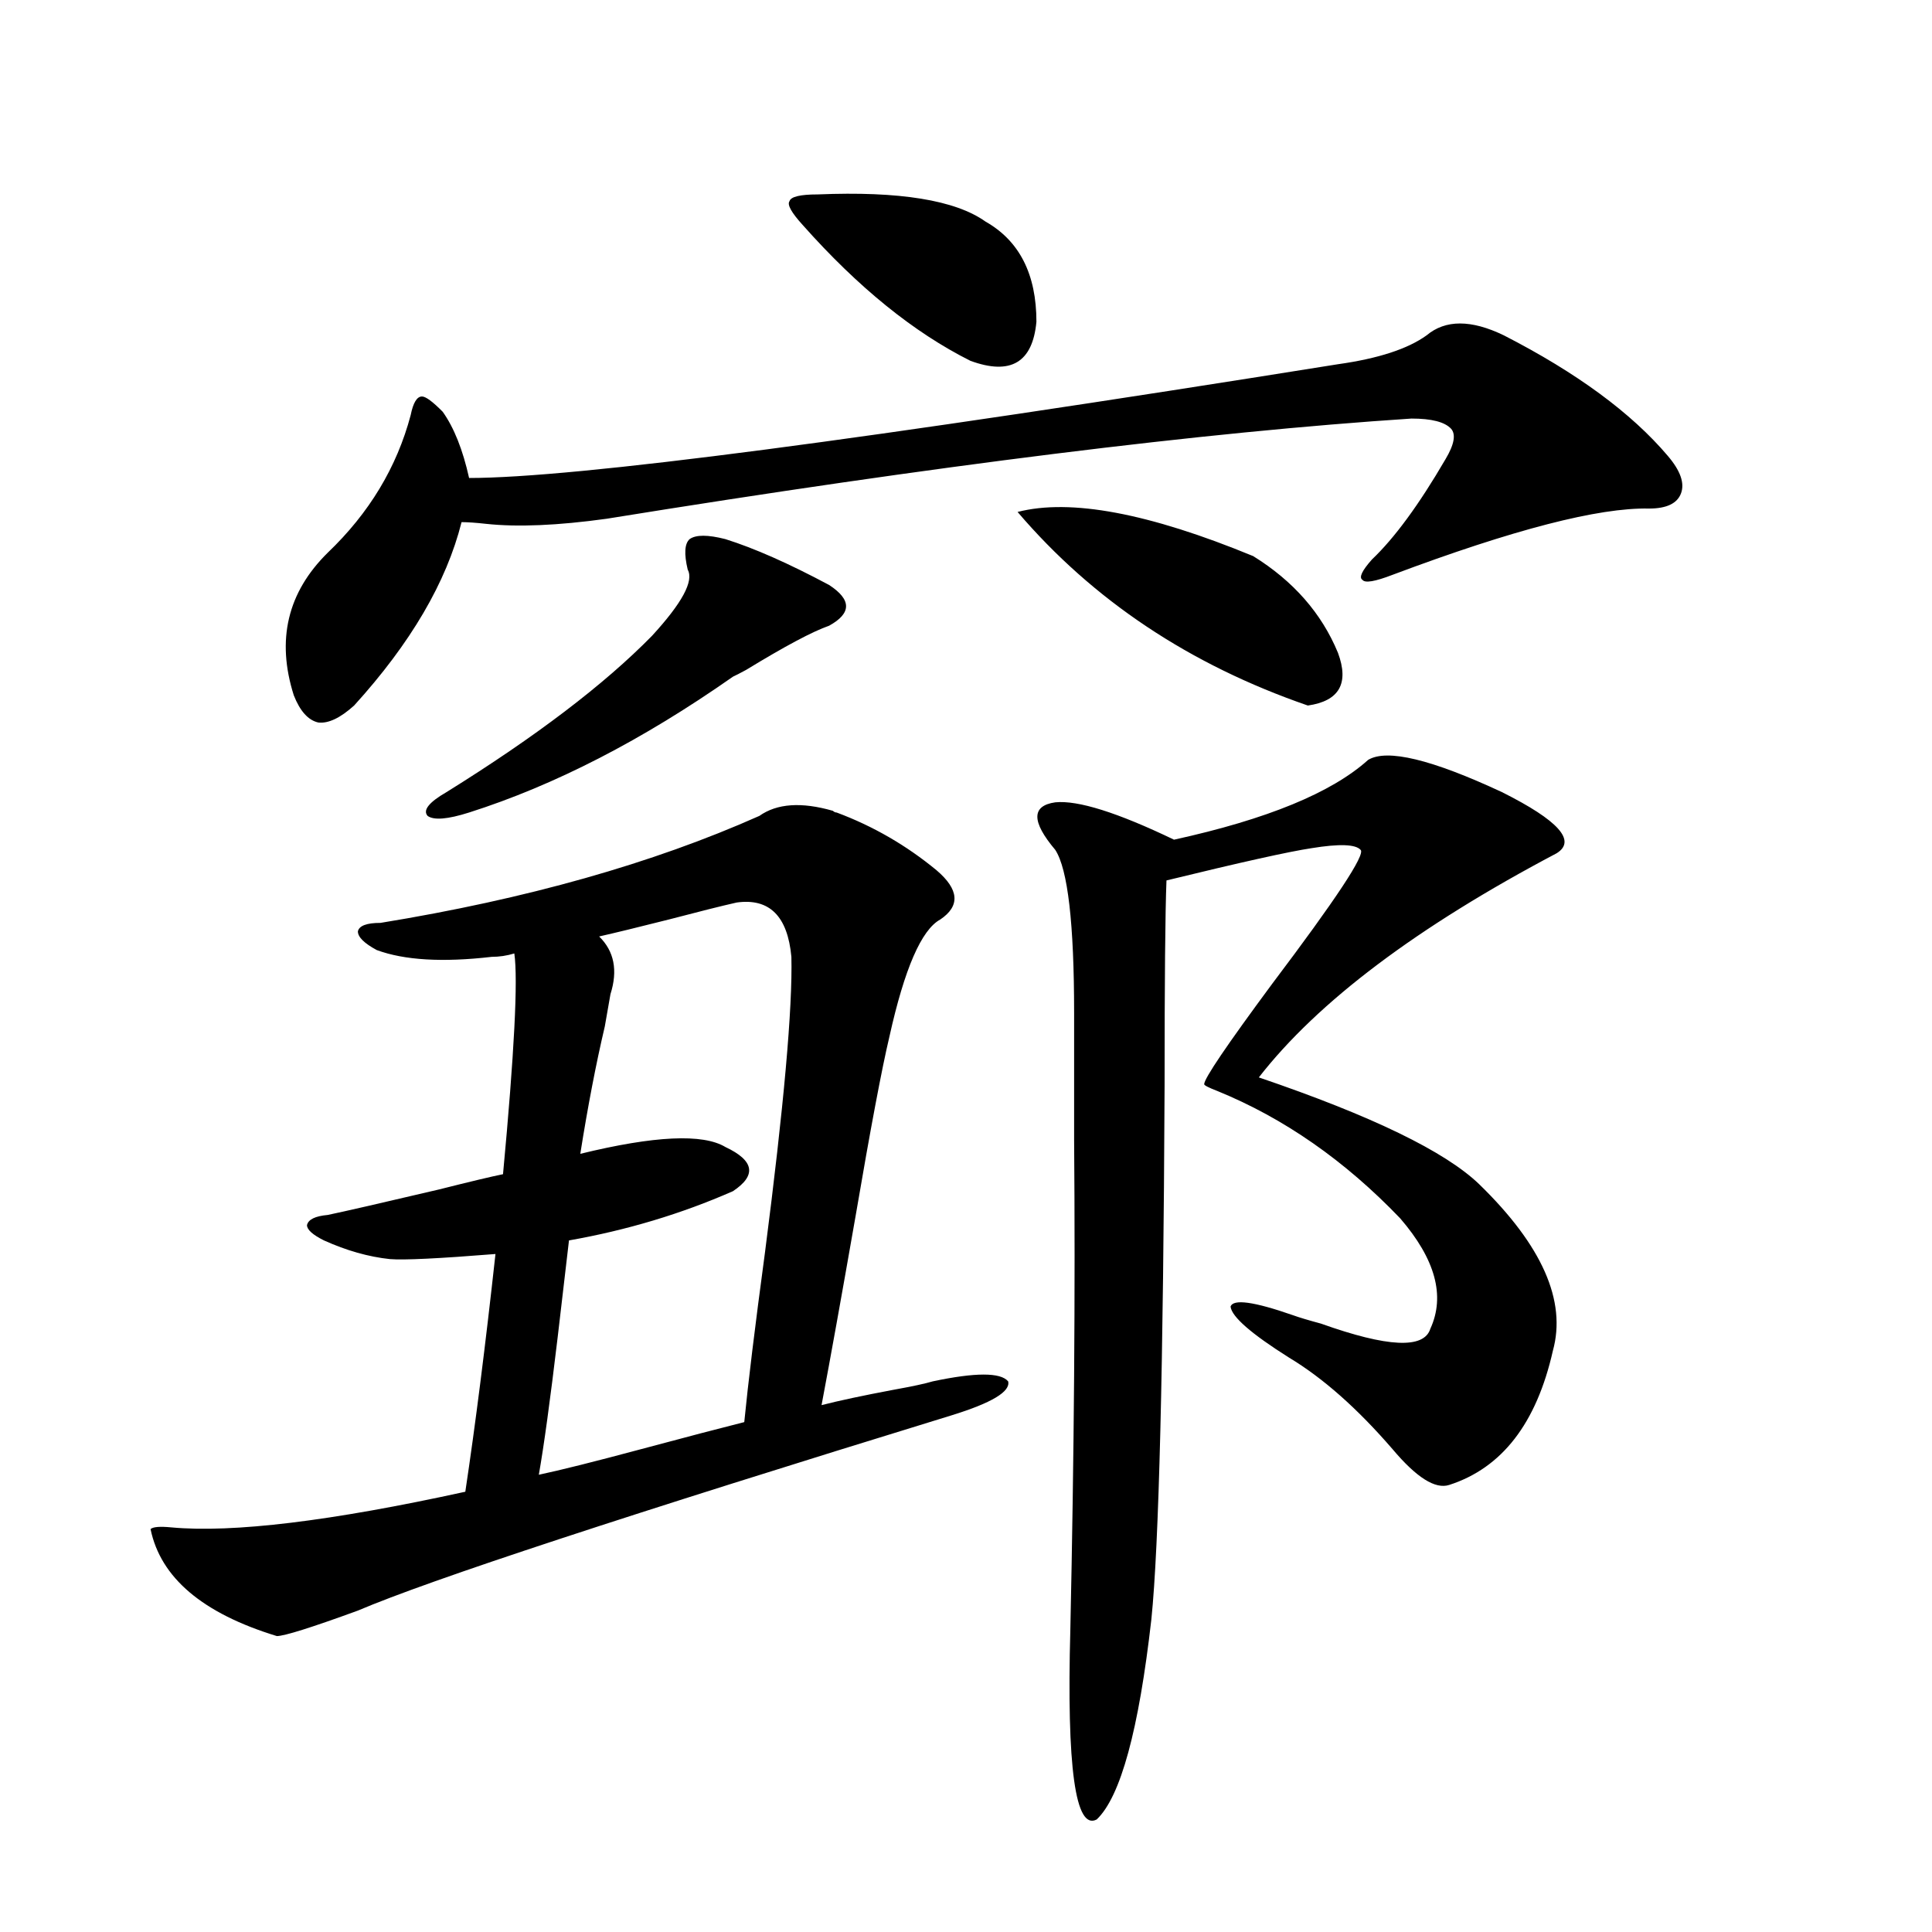
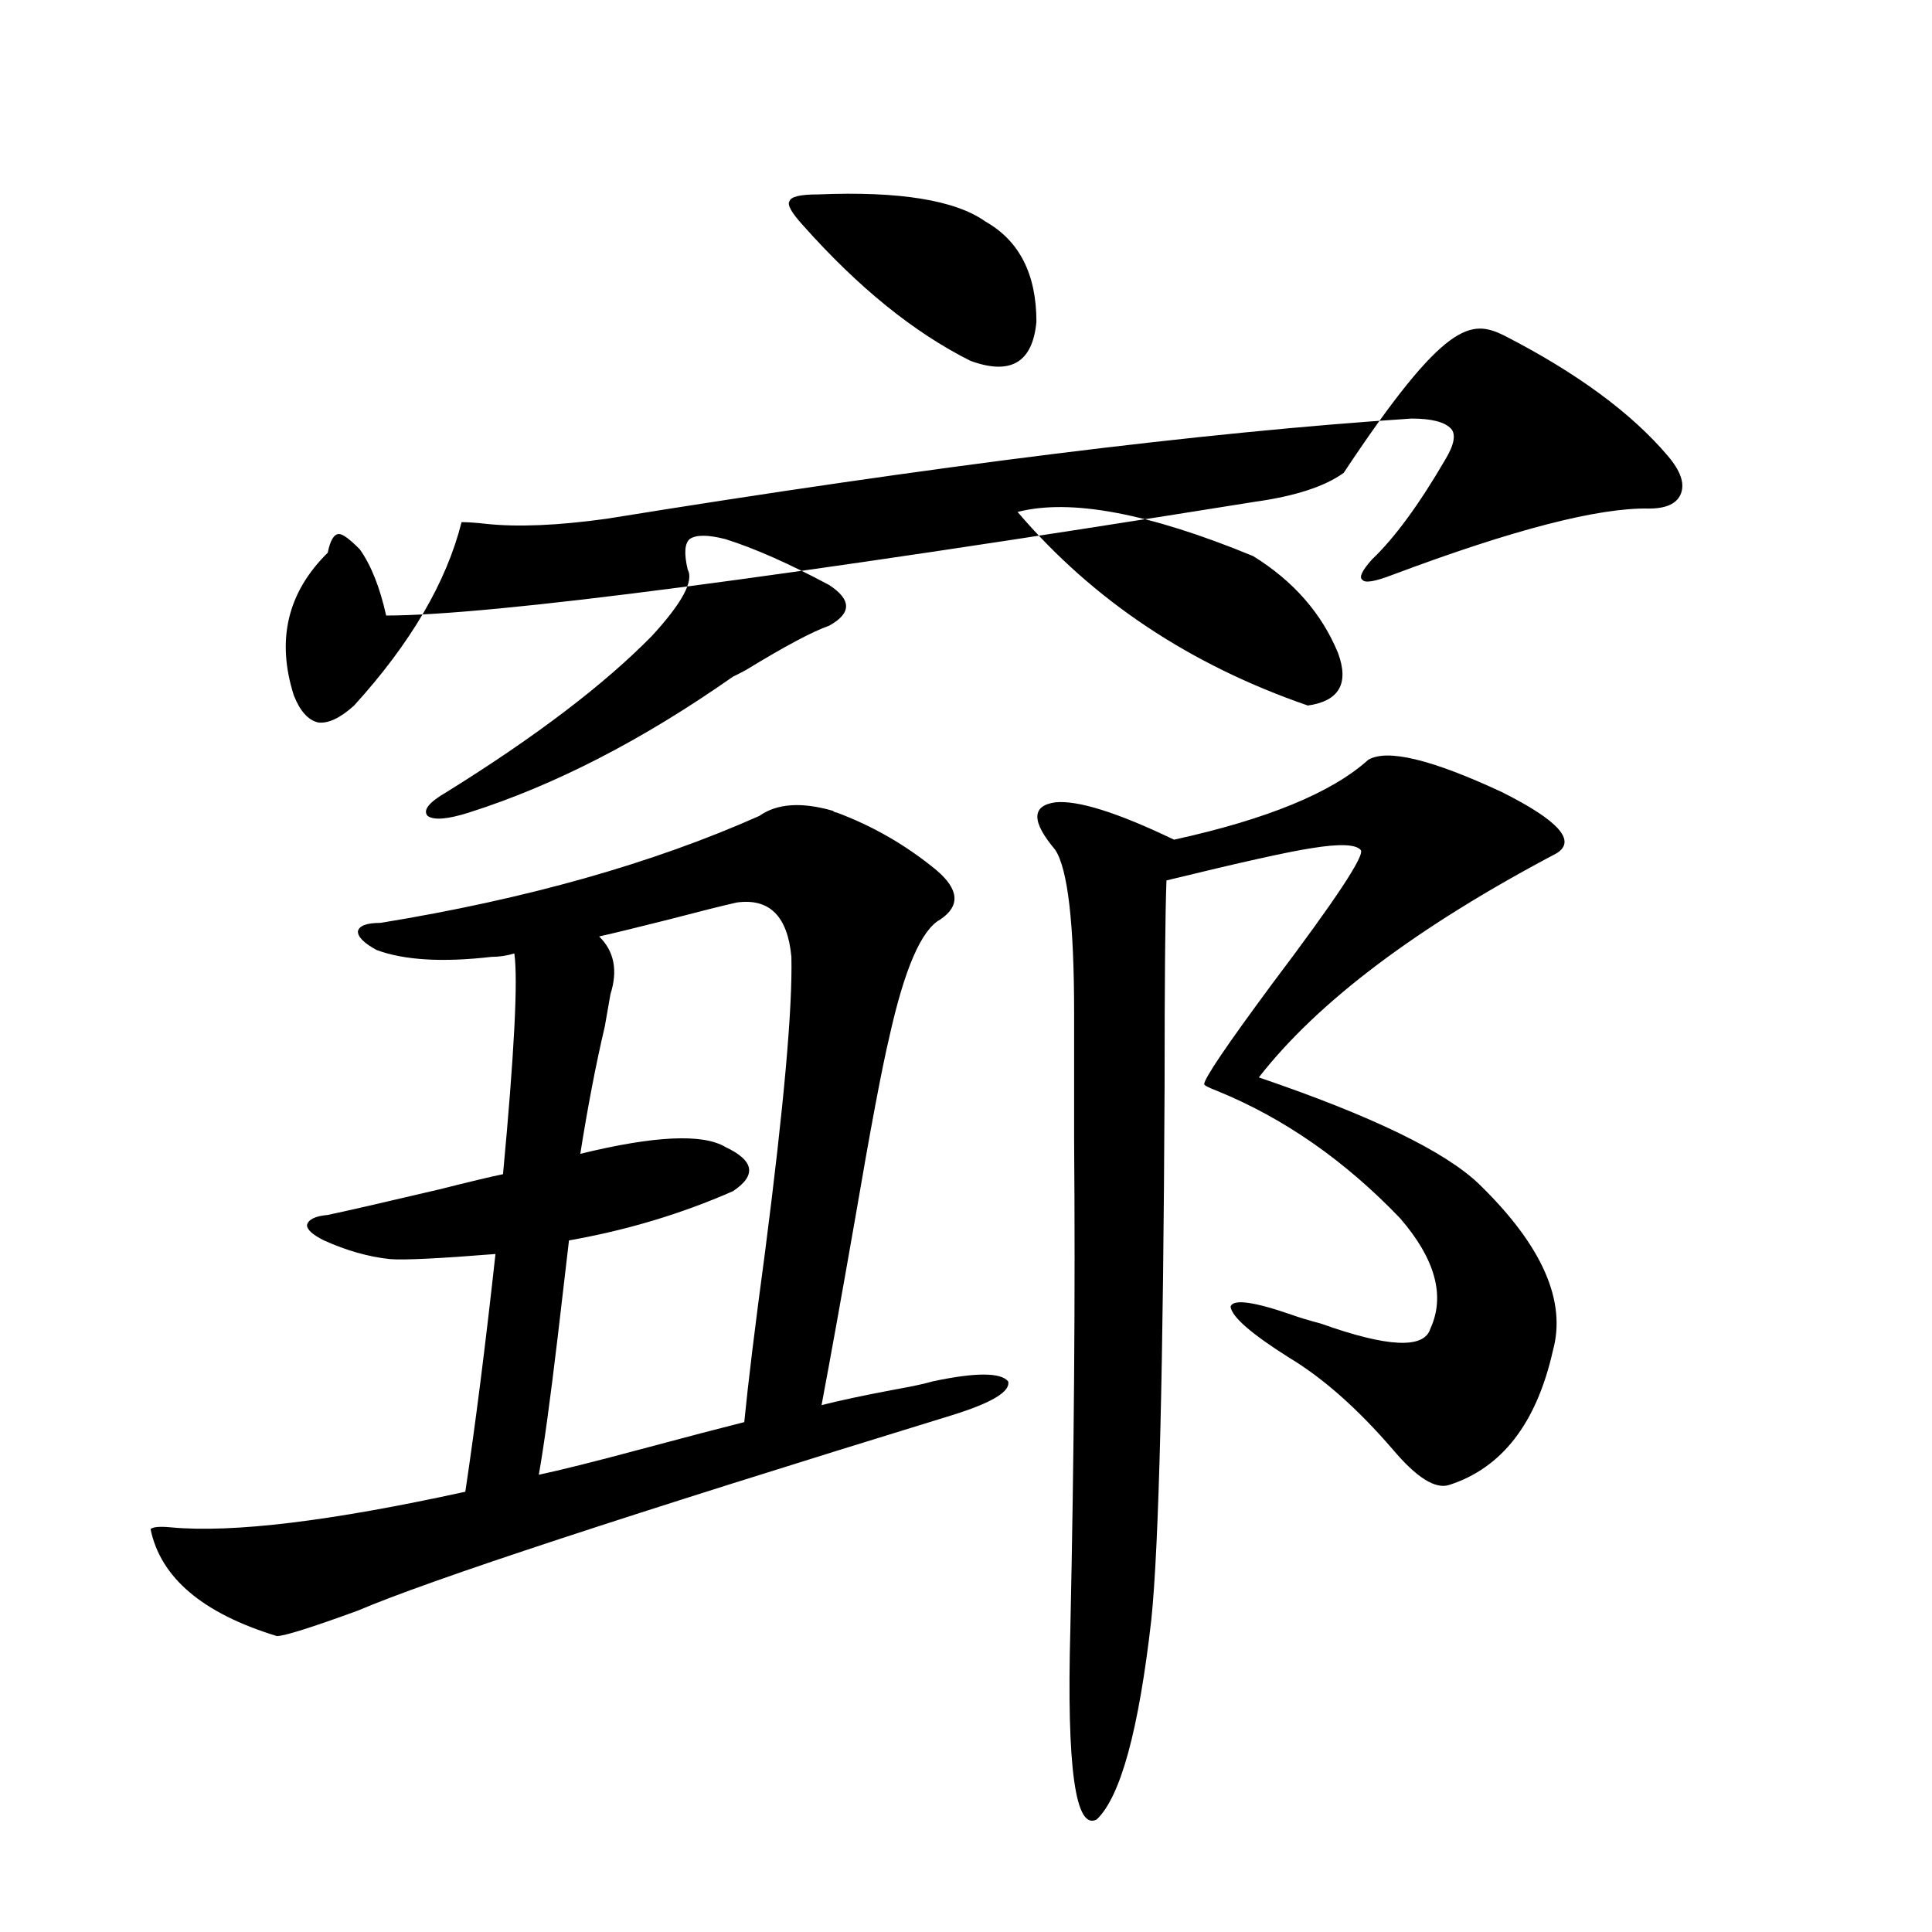
<svg xmlns="http://www.w3.org/2000/svg" version="1.1" id="图层_1" x="0px" y="0px" width="1000px" height="1000px" viewBox="0 0 1000 1000" enable-background="new 0 0 1000 1000" xml:space="preserve">
-   <path d="M77.925,791.453c1.296-1.167,4.878-1.455,10.731-0.879c31.859,2.939,82.59-3.213,152.191-18.457  c5.198-34.565,10.396-75.586,15.609-123.047c-29.268,2.349-47.483,3.228-54.633,2.637c-11.066-1.167-22.438-4.395-34.146-9.668  c-5.854-2.925-8.78-5.562-8.78-7.91c0.641-2.925,4.223-4.683,10.731-5.273c8.445-1.758,27.637-6.152,57.56-13.184  c16.25-4.092,27.316-6.729,33.17-7.91c5.854-62.69,7.805-100.771,5.854-114.258c-3.902,1.182-7.805,1.758-11.707,1.758  c-25.365,2.939-45.212,1.758-59.511-3.516c-6.509-3.516-9.756-6.729-9.756-9.668c0.641-2.925,4.543-4.395,11.707-4.395  c75.44-12.305,140.805-30.762,196.093-55.371c9.101-6.44,21.783-7.319,38.048-2.637c0.641,0.591,1.296,0.879,1.951,0.879  c18.856,7.031,36.097,17.002,51.706,29.883c11.707,9.971,12.348,18.457,1.951,25.488c-9.756,5.273-18.536,25.488-26.341,60.645  c-3.902,16.411-9.756,47.461-17.561,93.164c-7.164,41.021-13.018,73.54-17.561,97.559c9.101-2.334,21.463-4.971,37.072-7.91  c9.756-1.758,16.585-3.213,20.487-4.395c22.104-4.683,35.121-4.683,39.023,0c1.296,5.273-8.46,11.138-29.268,17.578  c-167.801,51.567-270.237,85.254-307.31,101.074c-24.069,8.789-38.048,13.184-41.95,13.184  C104.906,835.097,83.123,816.653,77.925,791.453z M778.396,173.582c37.713,19.336,66.005,40.142,84.876,62.402  c6.494,7.622,8.78,14.063,6.829,19.336s-7.484,7.91-16.585,7.91c-26.021-0.576-70.242,10.85-132.68,34.277  c-9.115,3.516-14.313,4.395-15.609,2.637c-1.951-1.167-0.335-4.683,4.878-10.547c11.707-11.123,24.39-28.413,38.048-51.855  c4.543-7.607,5.519-12.881,2.927-15.82c-3.262-3.516-10.091-5.273-20.487-5.273c-107.314,7.031-246.183,24.321-416.575,51.855  c-25.365,3.516-46.188,4.395-62.438,2.637c-5.213-0.576-9.436-0.879-12.683-0.879c-7.805,31.064-26.341,62.705-55.608,94.922  c-7.164,6.455-13.338,9.38-18.536,8.789c-5.213-1.167-9.436-5.85-12.683-14.063c-9.115-28.701-3.262-53.311,17.561-73.828  c21.463-20.503,35.762-44.233,42.926-71.191c1.296-6.44,3.247-9.668,5.854-9.668c1.951,0,5.519,2.637,10.731,7.91  c5.854,8.213,10.396,19.639,13.658,34.277c54.633,0,204.538-19.624,449.745-58.887c20.808-2.925,36.097-7.91,45.853-14.941  C748.152,165.384,761.476,165.384,778.396,173.582z M375.479,279.051c14.954,4.697,32.835,12.607,53.657,23.73  c11.707,7.622,11.707,14.653,0,21.094c-8.46,2.939-22.773,10.547-42.926,22.852c-3.262,1.758-5.533,2.939-6.829,3.516  c-46.828,32.822-92.36,56.25-136.582,70.313c-11.066,3.516-18.216,4.106-21.463,1.758c-2.606-2.925,0.641-7.031,9.756-12.305  c46.173-28.701,81.614-55.659,106.339-80.859c15.609-16.987,21.783-28.413,18.536-34.277c-1.951-8.198-1.631-13.472,0.976-15.82  C360.189,276.717,366.363,276.717,375.479,279.051z M381.332,467.137c-7.805,1.758-19.512,4.697-35.121,8.789  c-16.265,4.106-28.292,7.031-36.097,8.789c7.805,7.622,9.756,17.578,5.854,29.883c-0.655,3.516-1.631,9.092-2.927,16.699  c-4.558,19.336-8.78,41.309-12.683,65.918c38.368-9.365,63.413-10.547,75.12-3.516c14.954,7.031,16.25,14.653,3.902,22.852  c-26.676,11.729-54.968,20.215-84.876,25.488c-1.311,11.138-3.262,27.837-5.854,50.098c-3.902,32.822-7.164,56.553-9.756,71.191  c11.052-2.334,28.612-6.729,52.682-13.184c24.055-6.44,41.95-11.123,53.657-14.063c1.951-19.912,5.519-49.219,10.731-87.891  c9.756-75.586,14.299-126.563,13.658-152.93C407.673,474.168,398.237,464.803,381.332,467.137z M423.282,100.633  c42.271-1.758,71.218,2.939,86.827,14.063c17.561,9.971,26.341,27.246,26.341,51.855c-1.951,21.094-13.338,27.837-34.146,20.215  c-29.268-14.639-58.215-38.081-86.827-70.313c-5.854-6.44-8.14-10.547-6.829-12.305  C409.289,101.814,414.167,100.633,423.282,100.633z M526.694,264.988c27.316-7.031,67.956,0.591,121.948,22.852  c20.808,12.896,35.441,29.595,43.901,50.098c5.854,15.82,0.641,24.912-15.609,27.246  C615.793,344.09,565.718,310.691,526.694,264.988z M708.153,393.309c9.756-5.85,32.835-0.288,69.267,16.699  c29.268,14.653,38.688,25.2,28.292,31.641c-72.193,38.096-123.579,76.768-154.143,116.016  c58.535,19.927,96.583,38.384,114.144,55.371c32.515,31.641,45.197,60.356,38.048,86.133c-8.46,37.505-26.341,60.645-53.657,69.434  c-7.164,2.349-16.92-3.804-29.268-18.457c-18.216-21.094-36.097-36.914-53.657-47.461c-19.512-12.305-29.603-21.094-30.243-26.367  c1.296-4.092,12.027-2.637,32.194,4.395c3.247,1.182,8.125,2.637,14.634,4.395c34.466,12.305,53.322,13.184,56.584,2.637  c7.805-16.987,2.592-36.035-15.609-57.129c-28.627-29.883-60.166-51.855-94.632-65.918c-4.558-1.758-6.829-2.925-6.829-3.516  c0-2.925,11.707-20.215,35.121-51.855c33.17-43.945,48.444-67.085,45.853-69.434c-2.606-2.925-11.066-3.213-25.365-0.879  c-11.707,1.758-36.752,7.334-75.12,16.699c-0.655,16.411-0.976,51.855-0.976,106.348c-0.655,145.898-2.927,237.896-6.829,275.977  c-6.509,57.418-15.944,91.983-28.292,103.711c-11.066,5.851-15.609-26.957-13.658-98.438c1.951-90.225,2.592-174.6,1.951-253.125  c0-28.125,0-50.098,0-65.918c0-46.279-3.262-74.404-9.756-84.375c-12.362-14.639-12.362-22.852,0-24.609  c11.707-1.167,32.194,5.273,61.462,19.336C655.792,424.07,689.282,410.311,708.153,393.309z" />
+   <path d="M77.925,791.453c1.296-1.167,4.878-1.455,10.731-0.879c31.859,2.939,82.59-3.213,152.191-18.457  c5.198-34.565,10.396-75.586,15.609-123.047c-29.268,2.349-47.483,3.228-54.633,2.637c-11.066-1.167-22.438-4.395-34.146-9.668  c-5.854-2.925-8.78-5.562-8.78-7.91c0.641-2.925,4.223-4.683,10.731-5.273c8.445-1.758,27.637-6.152,57.56-13.184  c16.25-4.092,27.316-6.729,33.17-7.91c5.854-62.69,7.805-100.771,5.854-114.258c-3.902,1.182-7.805,1.758-11.707,1.758  c-25.365,2.939-45.212,1.758-59.511-3.516c-6.509-3.516-9.756-6.729-9.756-9.668c0.641-2.925,4.543-4.395,11.707-4.395  c75.44-12.305,140.805-30.762,196.093-55.371c9.101-6.44,21.783-7.319,38.048-2.637c0.641,0.591,1.296,0.879,1.951,0.879  c18.856,7.031,36.097,17.002,51.706,29.883c11.707,9.971,12.348,18.457,1.951,25.488c-9.756,5.273-18.536,25.488-26.341,60.645  c-3.902,16.411-9.756,47.461-17.561,93.164c-7.164,41.021-13.018,73.54-17.561,97.559c9.101-2.334,21.463-4.971,37.072-7.91  c9.756-1.758,16.585-3.213,20.487-4.395c22.104-4.683,35.121-4.683,39.023,0c1.296,5.273-8.46,11.138-29.268,17.578  c-167.801,51.567-270.237,85.254-307.31,101.074c-24.069,8.789-38.048,13.184-41.95,13.184  C104.906,835.097,83.123,816.653,77.925,791.453z M778.396,173.582c37.713,19.336,66.005,40.142,84.876,62.402  c6.494,7.622,8.78,14.063,6.829,19.336s-7.484,7.91-16.585,7.91c-26.021-0.576-70.242,10.85-132.68,34.277  c-9.115,3.516-14.313,4.395-15.609,2.637c-1.951-1.167-0.335-4.683,4.878-10.547c11.707-11.123,24.39-28.413,38.048-51.855  c4.543-7.607,5.519-12.881,2.927-15.82c-3.262-3.516-10.091-5.273-20.487-5.273c-107.314,7.031-246.183,24.321-416.575,51.855  c-25.365,3.516-46.188,4.395-62.438,2.637c-5.213-0.576-9.436-0.879-12.683-0.879c-7.805,31.064-26.341,62.705-55.608,94.922  c-7.164,6.455-13.338,9.38-18.536,8.789c-5.213-1.167-9.436-5.85-12.683-14.063c-9.115-28.701-3.262-53.311,17.561-73.828  c1.296-6.44,3.247-9.668,5.854-9.668c1.951,0,5.519,2.637,10.731,7.91  c5.854,8.213,10.396,19.639,13.658,34.277c54.633,0,204.538-19.624,449.745-58.887c20.808-2.925,36.097-7.91,45.853-14.941  C748.152,165.384,761.476,165.384,778.396,173.582z M375.479,279.051c14.954,4.697,32.835,12.607,53.657,23.73  c11.707,7.622,11.707,14.653,0,21.094c-8.46,2.939-22.773,10.547-42.926,22.852c-3.262,1.758-5.533,2.939-6.829,3.516  c-46.828,32.822-92.36,56.25-136.582,70.313c-11.066,3.516-18.216,4.106-21.463,1.758c-2.606-2.925,0.641-7.031,9.756-12.305  c46.173-28.701,81.614-55.659,106.339-80.859c15.609-16.987,21.783-28.413,18.536-34.277c-1.951-8.198-1.631-13.472,0.976-15.82  C360.189,276.717,366.363,276.717,375.479,279.051z M381.332,467.137c-7.805,1.758-19.512,4.697-35.121,8.789  c-16.265,4.106-28.292,7.031-36.097,8.789c7.805,7.622,9.756,17.578,5.854,29.883c-0.655,3.516-1.631,9.092-2.927,16.699  c-4.558,19.336-8.78,41.309-12.683,65.918c38.368-9.365,63.413-10.547,75.12-3.516c14.954,7.031,16.25,14.653,3.902,22.852  c-26.676,11.729-54.968,20.215-84.876,25.488c-1.311,11.138-3.262,27.837-5.854,50.098c-3.902,32.822-7.164,56.553-9.756,71.191  c11.052-2.334,28.612-6.729,52.682-13.184c24.055-6.44,41.95-11.123,53.657-14.063c1.951-19.912,5.519-49.219,10.731-87.891  c9.756-75.586,14.299-126.563,13.658-152.93C407.673,474.168,398.237,464.803,381.332,467.137z M423.282,100.633  c42.271-1.758,71.218,2.939,86.827,14.063c17.561,9.971,26.341,27.246,26.341,51.855c-1.951,21.094-13.338,27.837-34.146,20.215  c-29.268-14.639-58.215-38.081-86.827-70.313c-5.854-6.44-8.14-10.547-6.829-12.305  C409.289,101.814,414.167,100.633,423.282,100.633z M526.694,264.988c27.316-7.031,67.956,0.591,121.948,22.852  c20.808,12.896,35.441,29.595,43.901,50.098c5.854,15.82,0.641,24.912-15.609,27.246  C615.793,344.09,565.718,310.691,526.694,264.988z M708.153,393.309c9.756-5.85,32.835-0.288,69.267,16.699  c29.268,14.653,38.688,25.2,28.292,31.641c-72.193,38.096-123.579,76.768-154.143,116.016  c58.535,19.927,96.583,38.384,114.144,55.371c32.515,31.641,45.197,60.356,38.048,86.133c-8.46,37.505-26.341,60.645-53.657,69.434  c-7.164,2.349-16.92-3.804-29.268-18.457c-18.216-21.094-36.097-36.914-53.657-47.461c-19.512-12.305-29.603-21.094-30.243-26.367  c1.296-4.092,12.027-2.637,32.194,4.395c3.247,1.182,8.125,2.637,14.634,4.395c34.466,12.305,53.322,13.184,56.584,2.637  c7.805-16.987,2.592-36.035-15.609-57.129c-28.627-29.883-60.166-51.855-94.632-65.918c-4.558-1.758-6.829-2.925-6.829-3.516  c0-2.925,11.707-20.215,35.121-51.855c33.17-43.945,48.444-67.085,45.853-69.434c-2.606-2.925-11.066-3.213-25.365-0.879  c-11.707,1.758-36.752,7.334-75.12,16.699c-0.655,16.411-0.976,51.855-0.976,106.348c-0.655,145.898-2.927,237.896-6.829,275.977  c-6.509,57.418-15.944,91.983-28.292,103.711c-11.066,5.851-15.609-26.957-13.658-98.438c1.951-90.225,2.592-174.6,1.951-253.125  c0-28.125,0-50.098,0-65.918c0-46.279-3.262-74.404-9.756-84.375c-12.362-14.639-12.362-22.852,0-24.609  c11.707-1.167,32.194,5.273,61.462,19.336C655.792,424.07,689.282,410.311,708.153,393.309z" />
</svg>